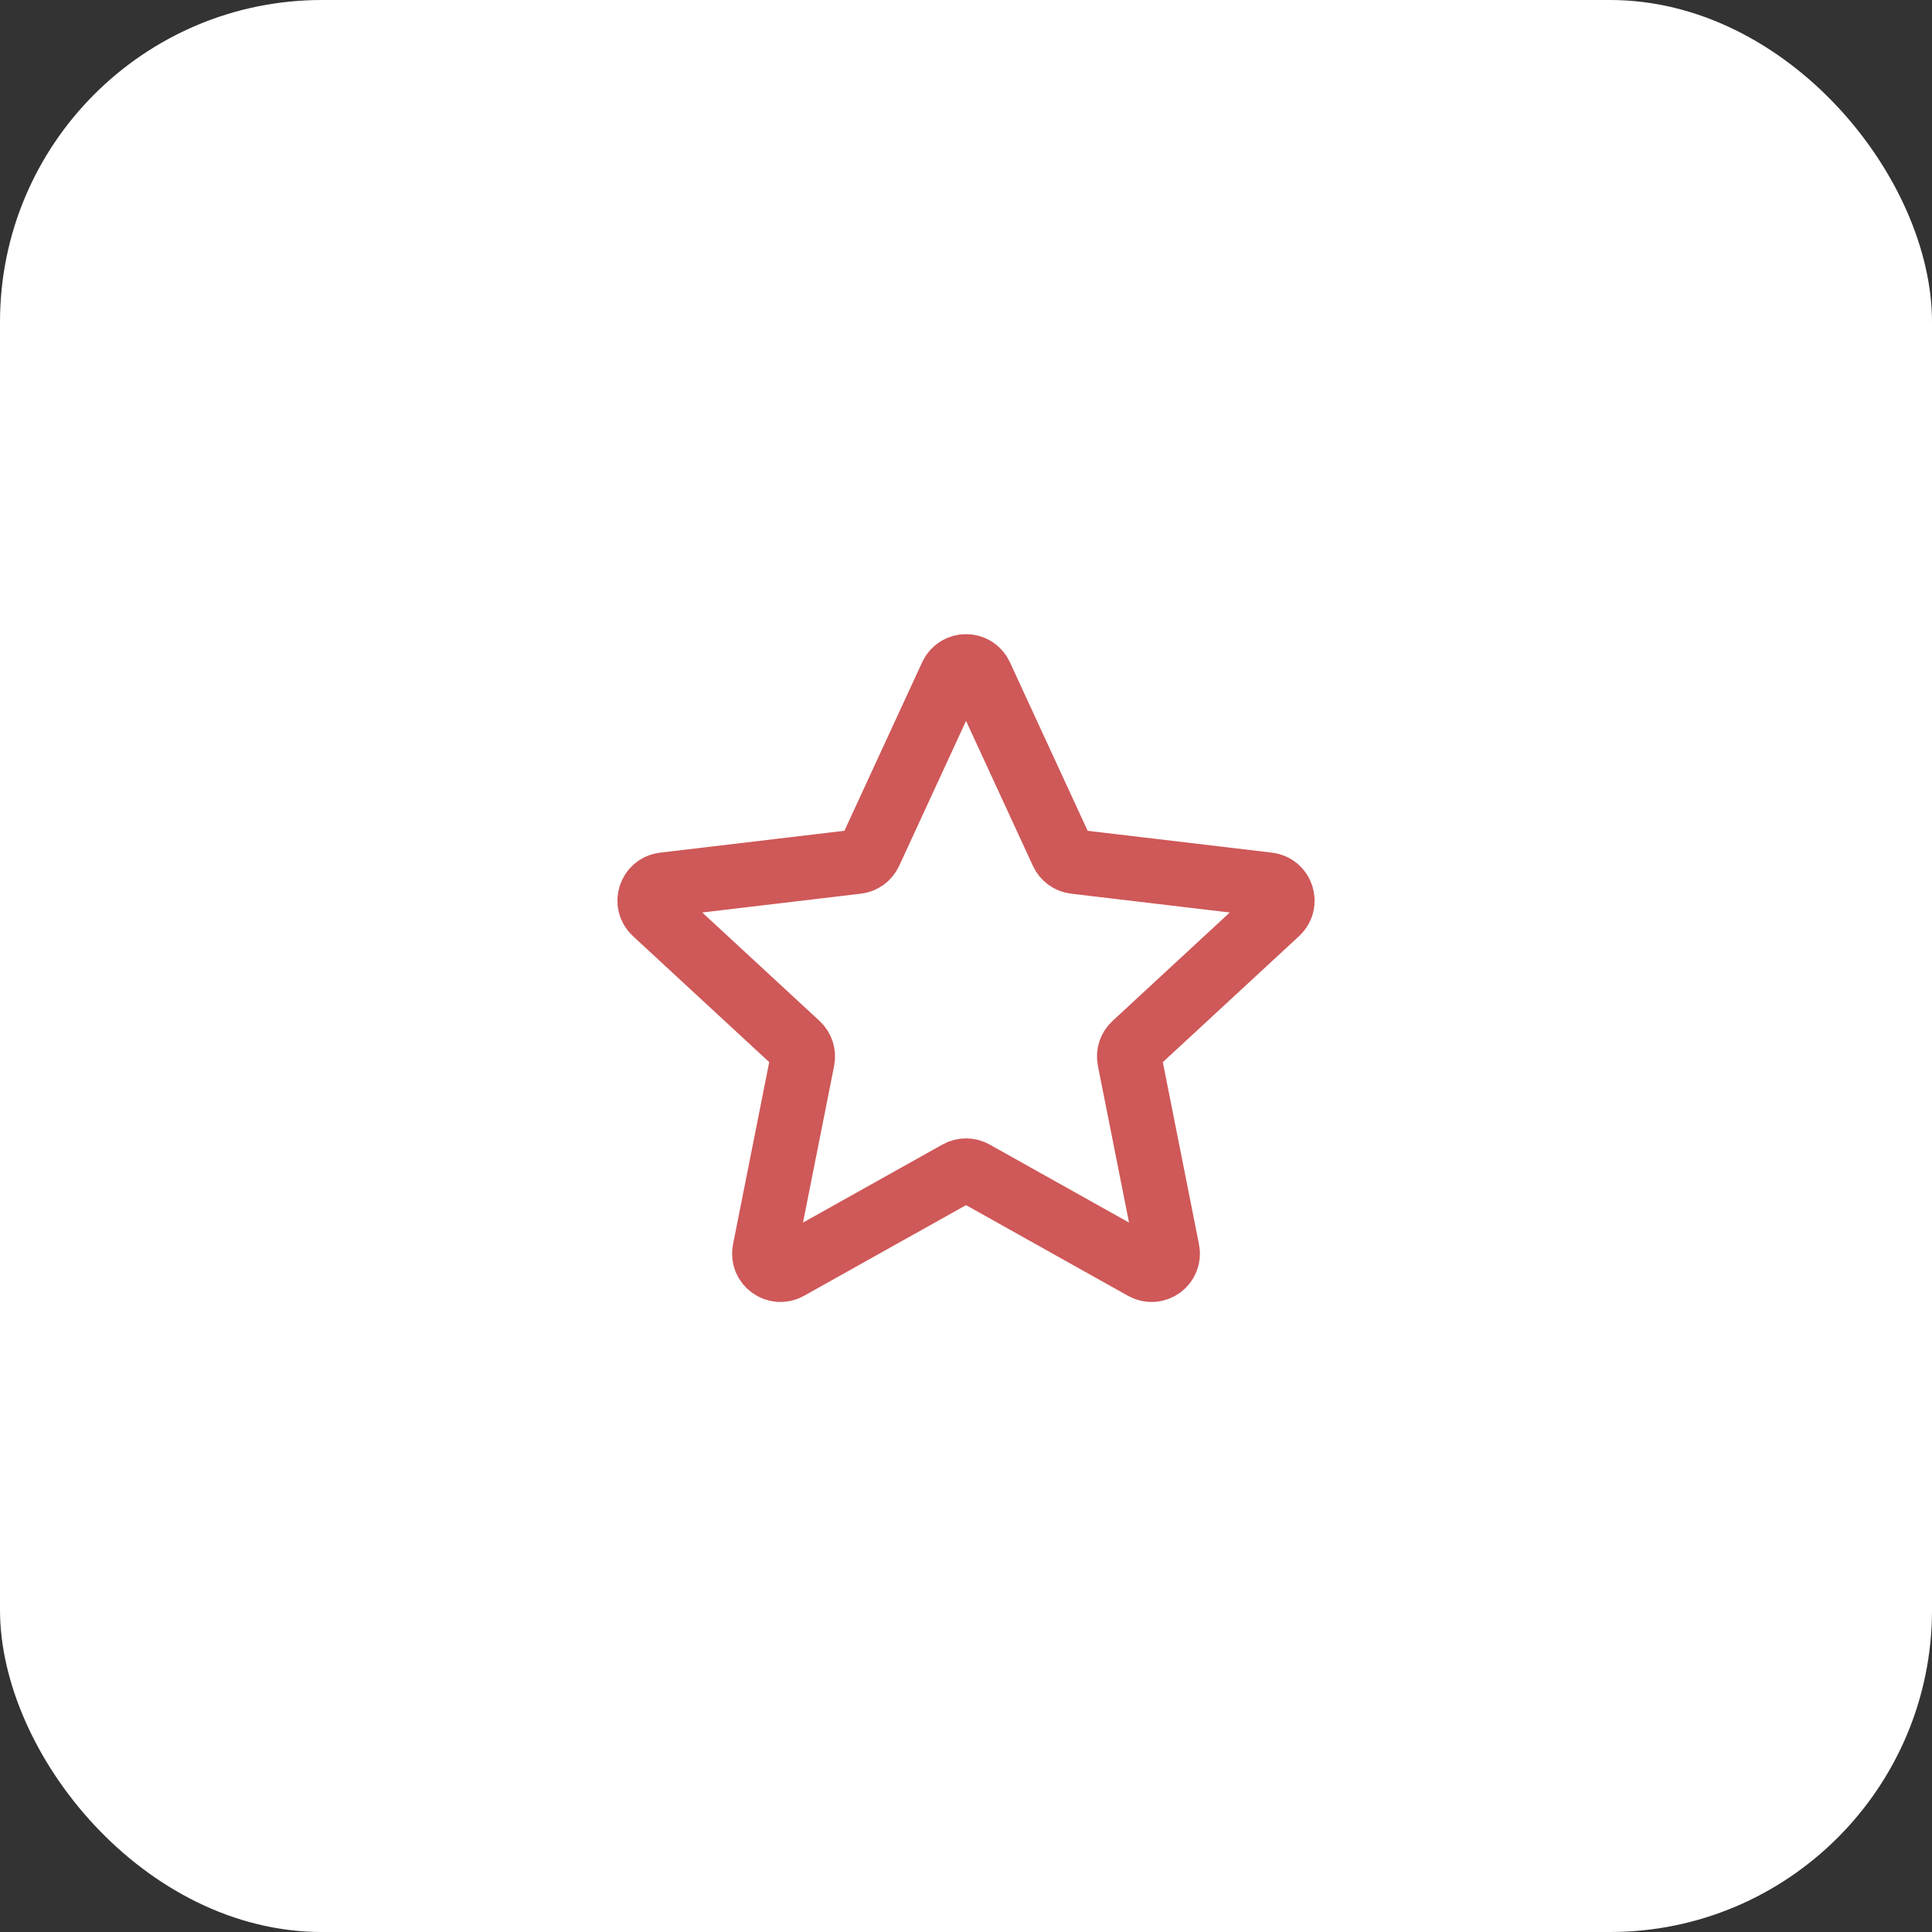
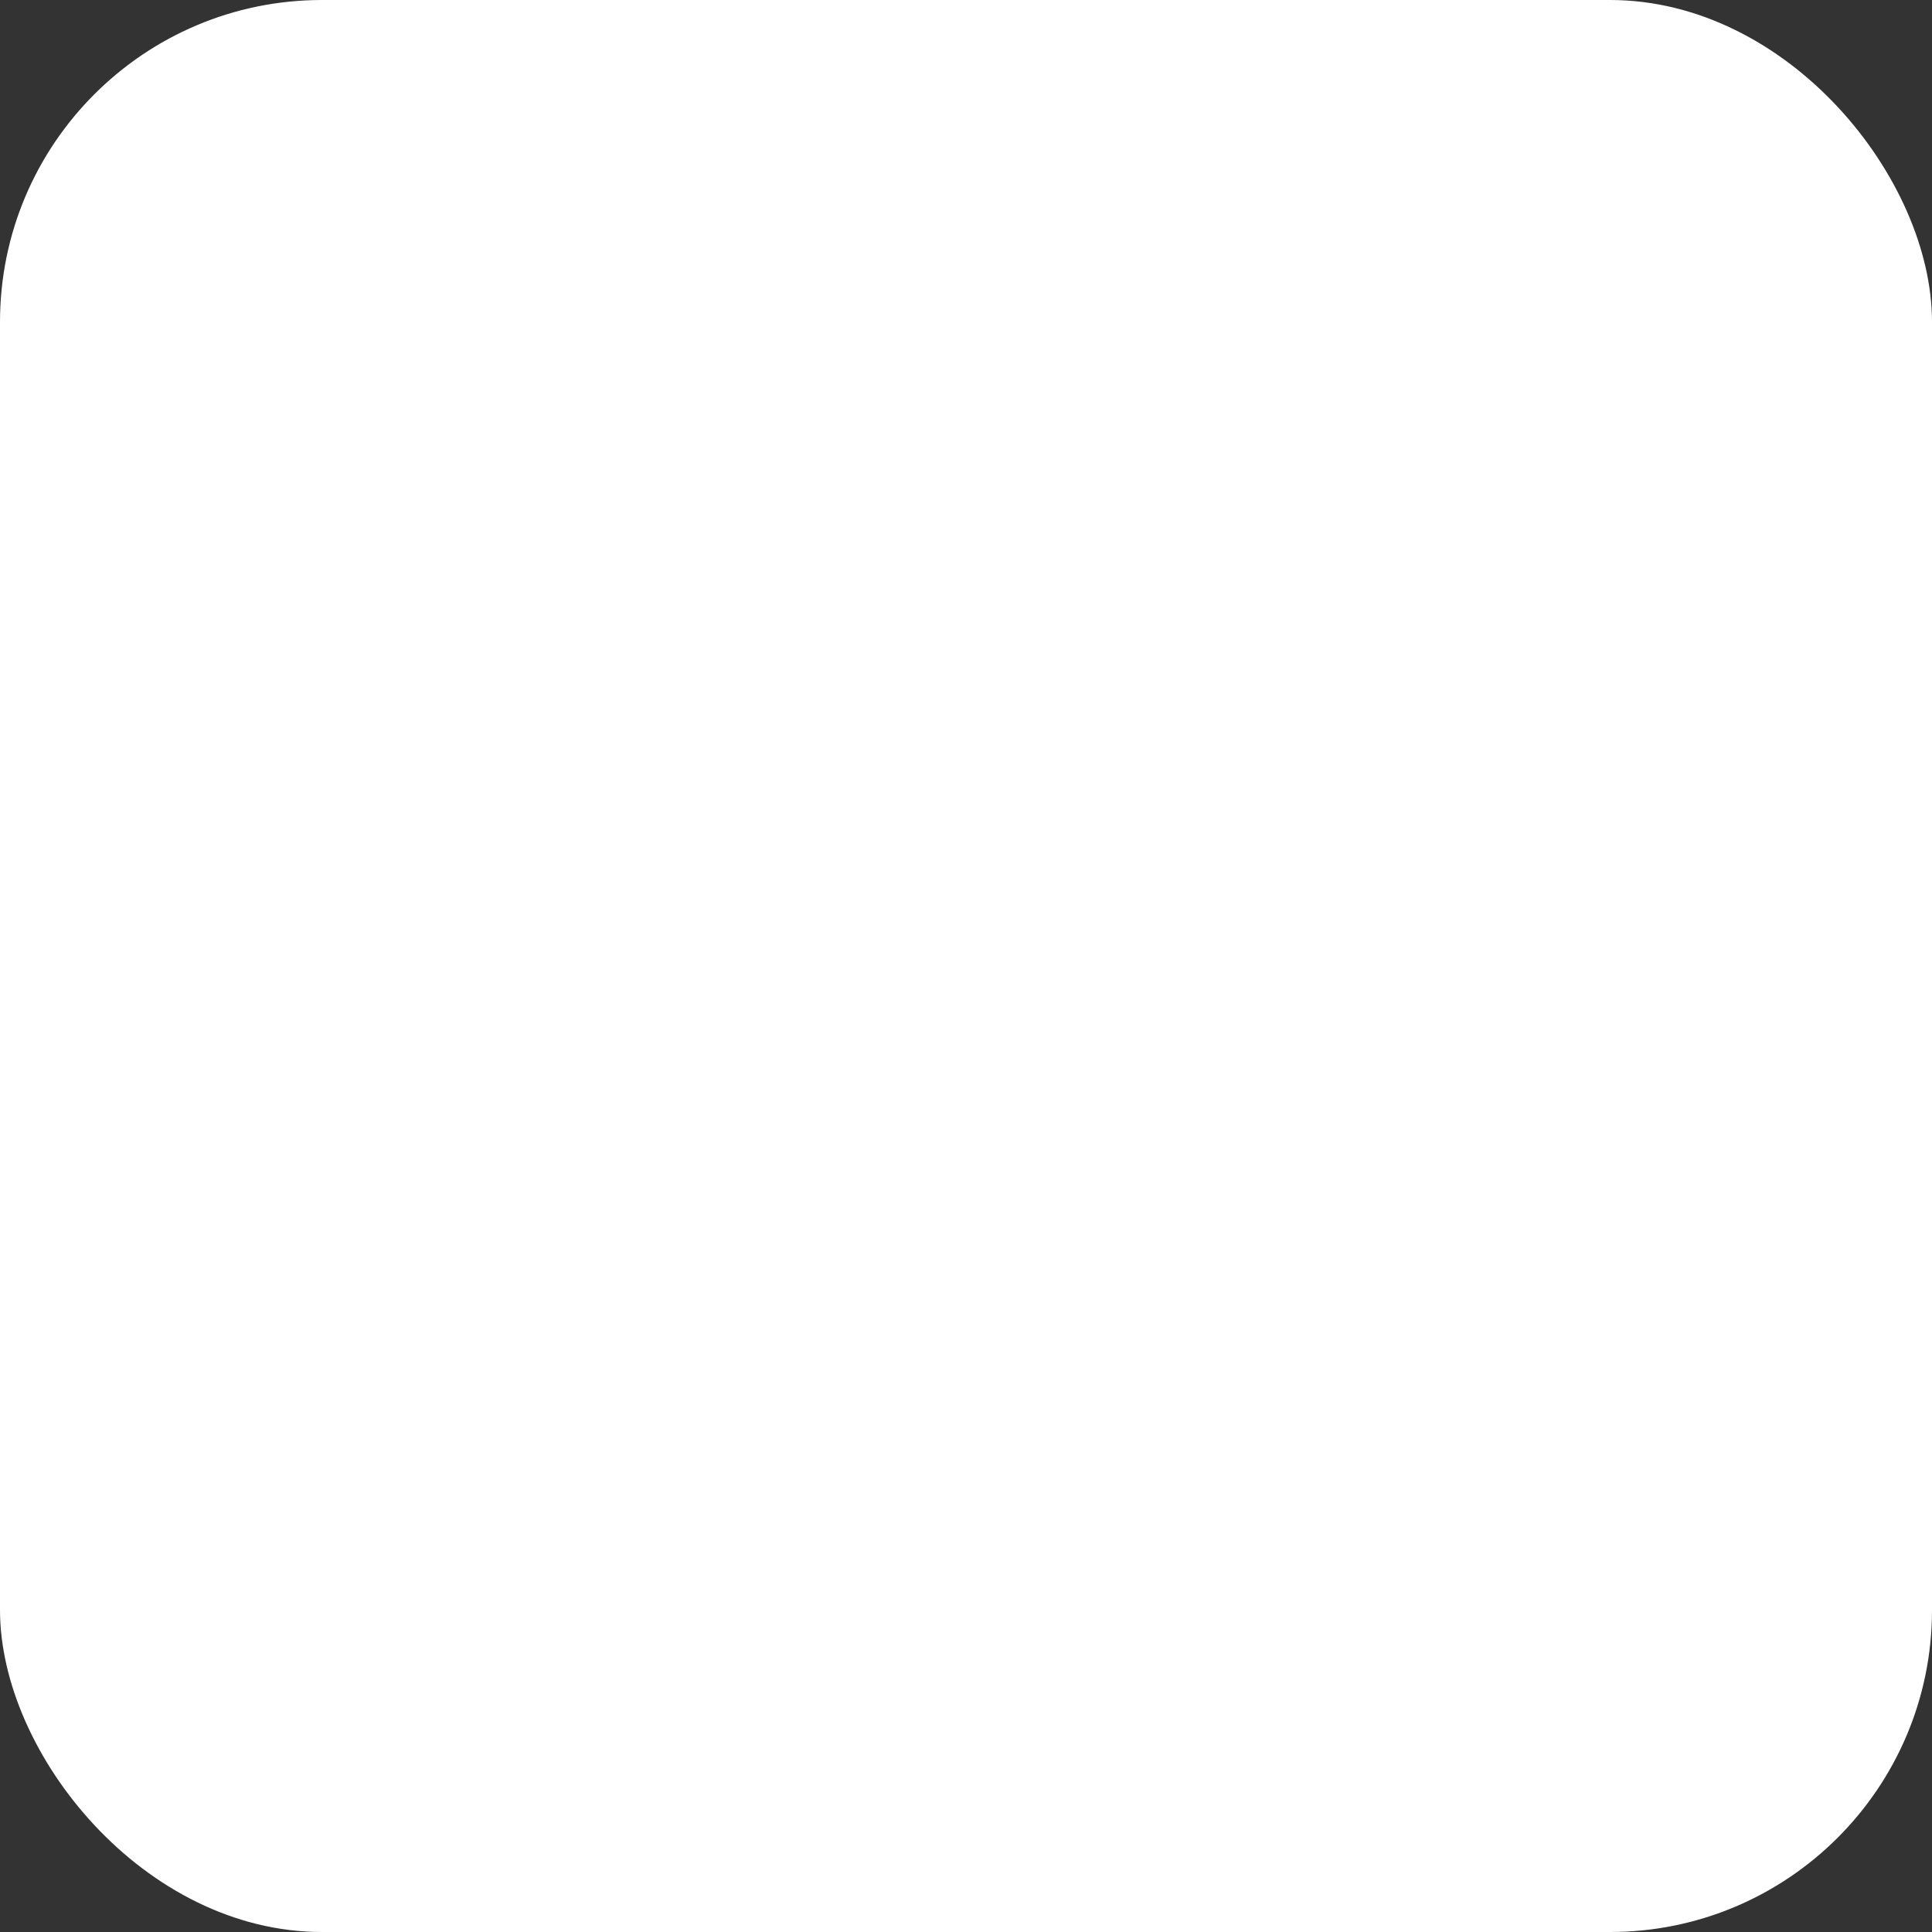
<svg xmlns="http://www.w3.org/2000/svg" width="60" height="60" viewBox="0 0 60 60" fill="none">
  <rect x="0" y="0" width="60" height="60" fill="#333333" stroke="none" />
  <rect width="60" height="60" rx="10" fill="white" />
-   <path d="M20.335 28.337C20.022 28.047 20.192 27.523 20.616 27.473L26.619 26.761C26.792 26.741 26.942 26.632 27.015 26.474L29.547 20.985C29.726 20.597 30.276 20.597 30.455 20.984L32.987 26.474C33.06 26.632 33.209 26.741 33.382 26.761L39.386 27.473C39.809 27.523 39.979 28.047 39.666 28.337L35.228 32.442C35.1 32.56 35.043 32.736 35.077 32.906L36.255 38.836C36.338 39.254 35.893 39.579 35.52 39.37L30.245 36.417C30.093 36.332 29.909 36.332 29.757 36.417L24.481 39.37C24.109 39.578 23.663 39.254 23.746 38.836L24.924 32.907C24.958 32.736 24.901 32.56 24.774 32.442L20.335 28.337Z" stroke="#CF5858" stroke-width="2" stroke-linecap="round" stroke-linejoin="round" />
</svg>